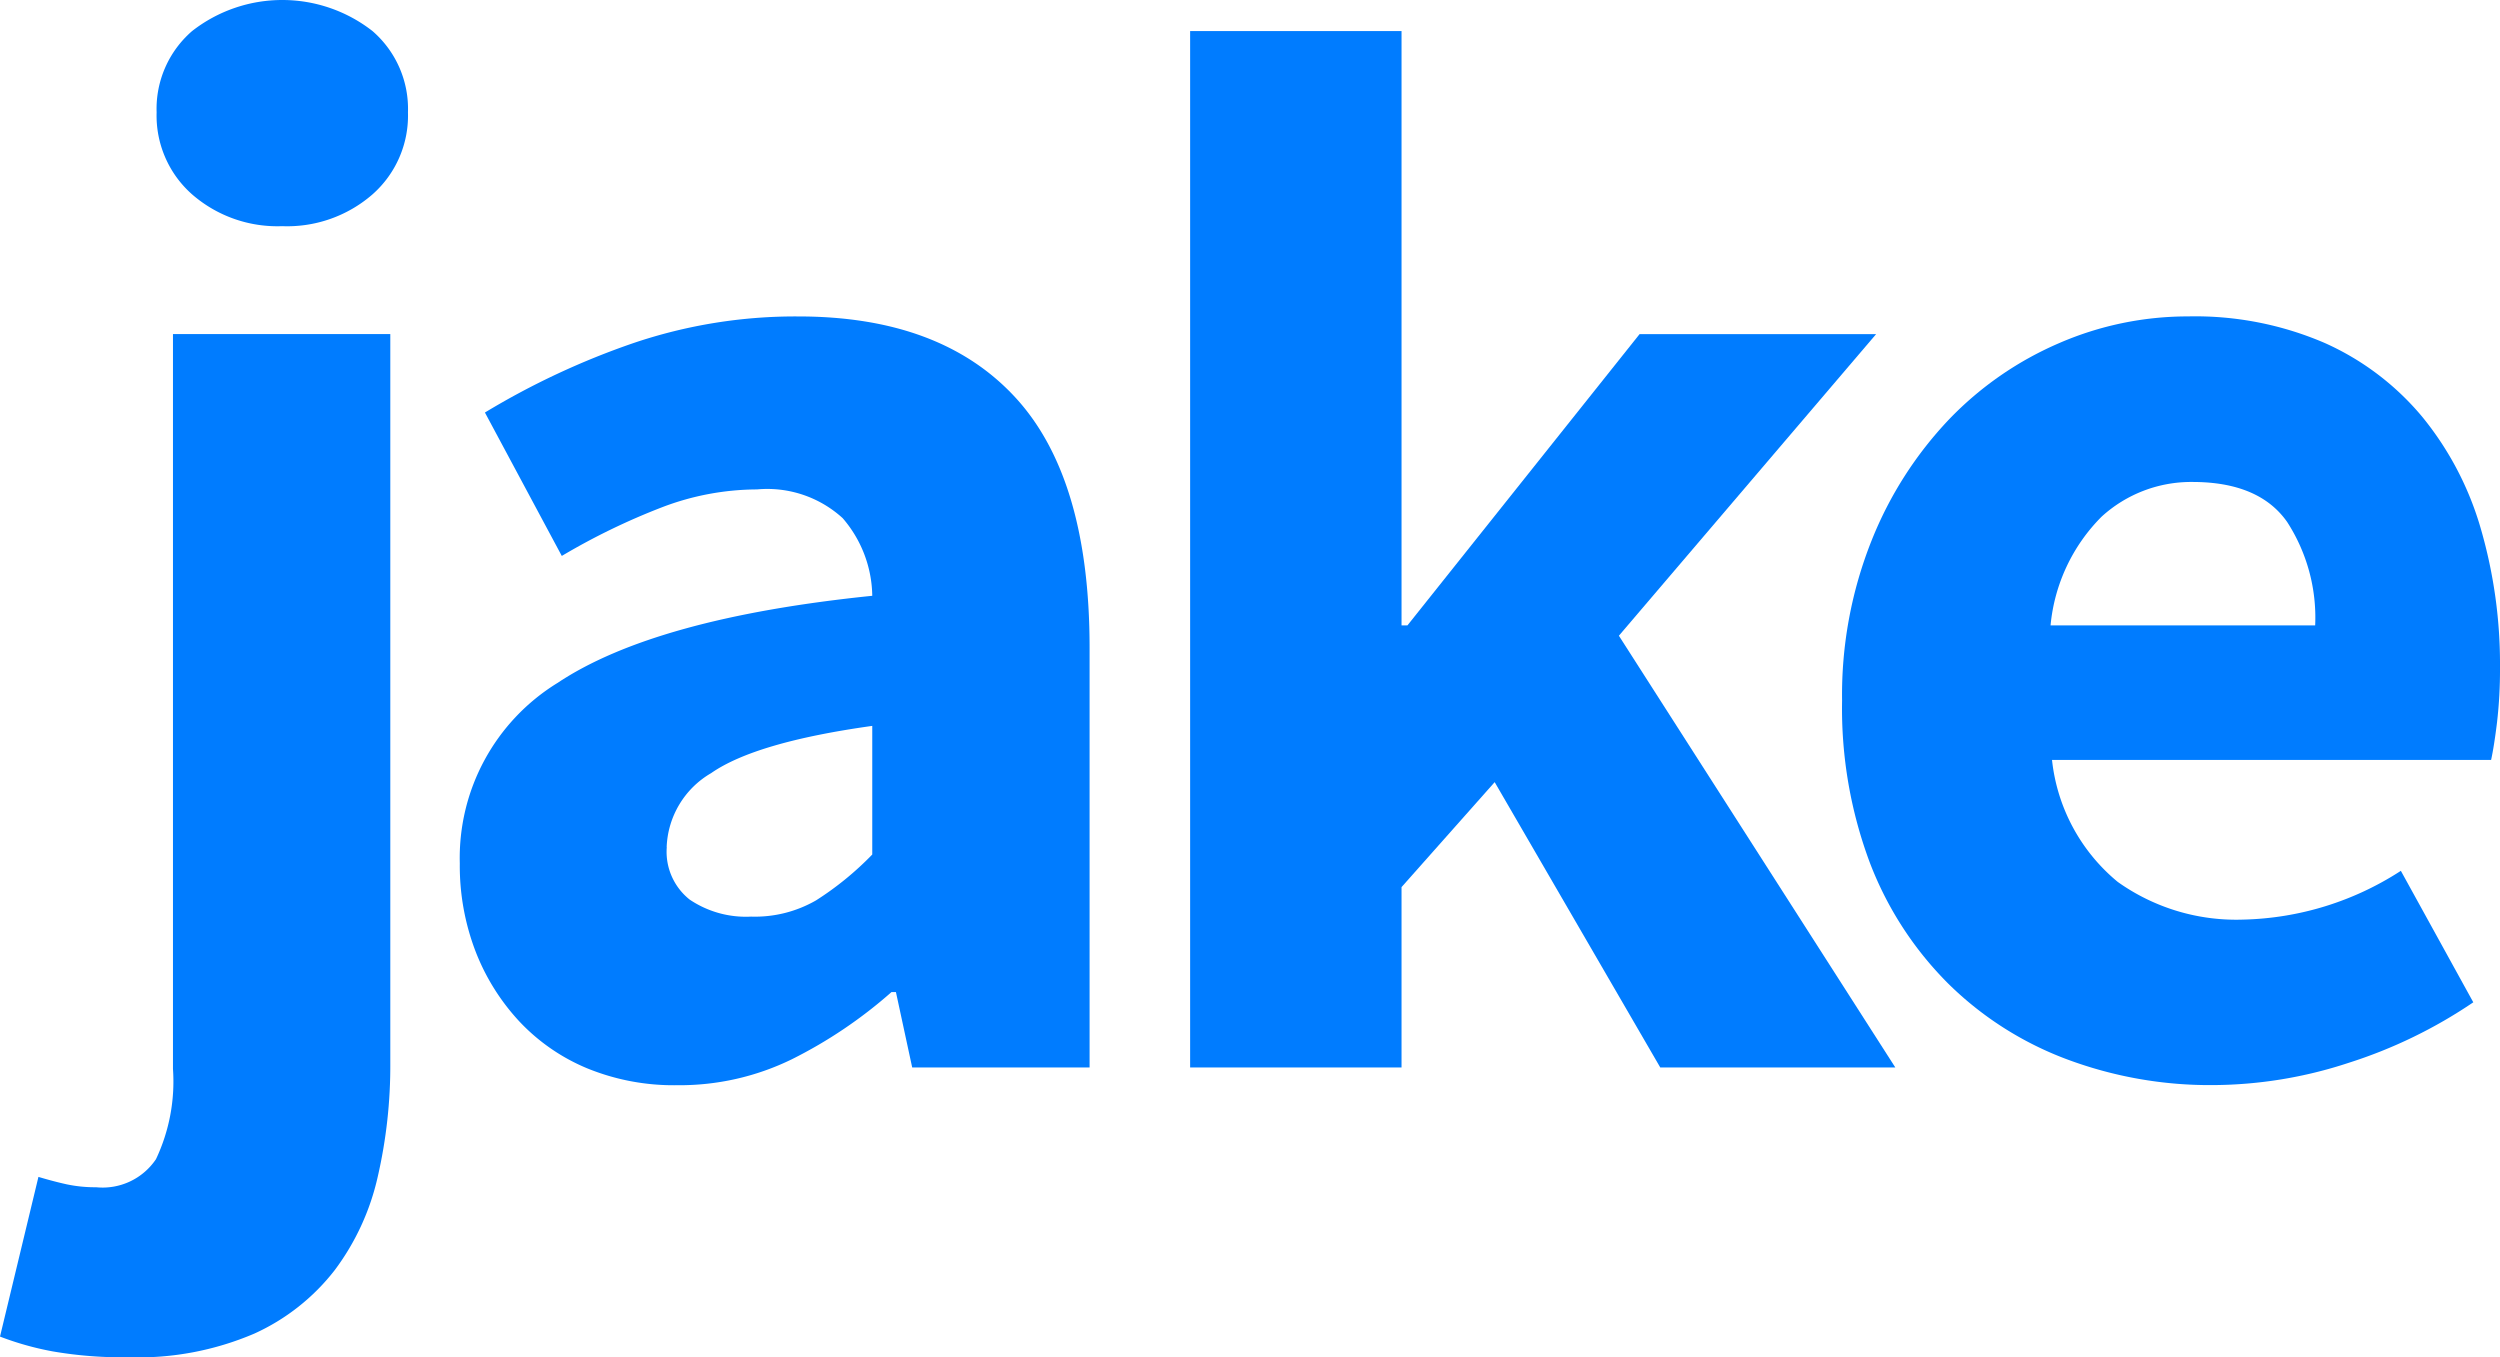
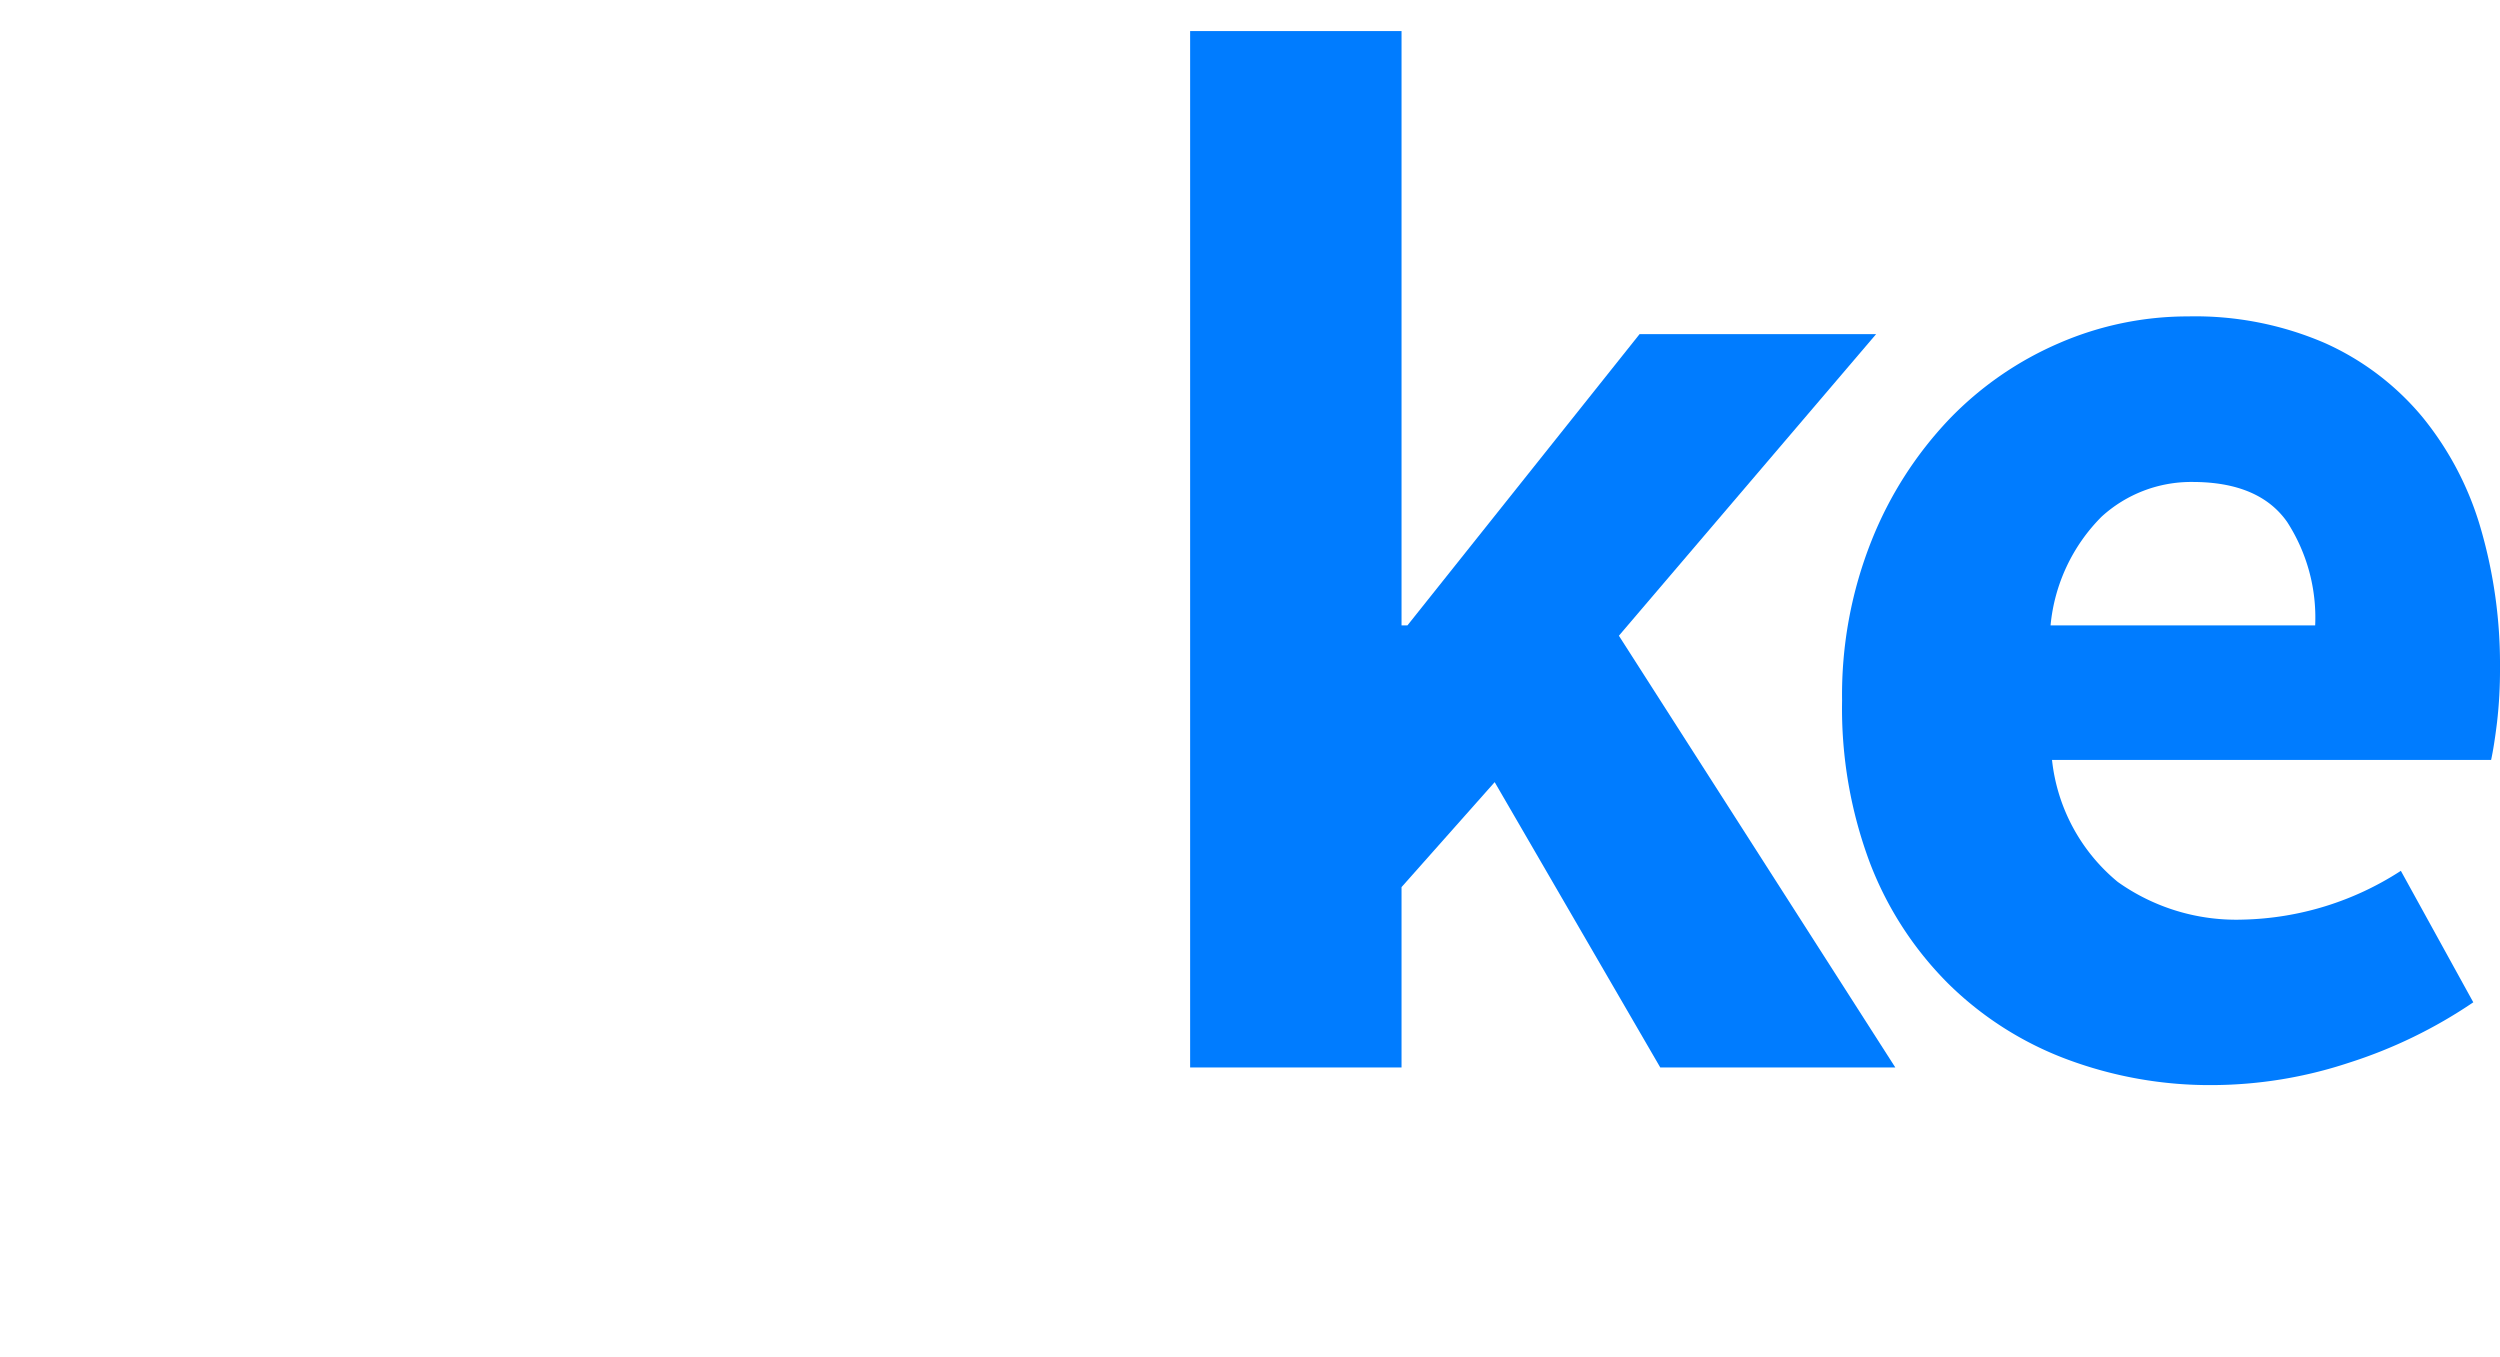
<svg xmlns="http://www.w3.org/2000/svg" width="121.695" height="66.065" viewBox="0 0 121.695 66.065">
  <g transform="translate(-62.948 -133.137)">
-     <path d="M71.368,149.4H81.947v35.48a24.106,24.106,0,0,1-.612,5.541,11.953,11.953,0,0,1-2.086,4.534,10.364,10.364,0,0,1-3.923,3.1,14.375,14.375,0,0,1-6.117,1.151,19.94,19.94,0,0,1-3.707-.288,14.394,14.394,0,0,1-2.554-.719l1.871-7.773c.48.144.935.264,1.368.36a6.688,6.688,0,0,0,1.438.144,3.132,3.132,0,0,0,2.916-1.367,8.841,8.841,0,0,0,.827-4.391Zm5.325-5.254A6.322,6.322,0,0,1,72.3,142.6a5.113,5.113,0,0,1-1.728-3.994,5.007,5.007,0,0,1,1.728-3.958,7.131,7.131,0,0,1,8.779,0,5.007,5.007,0,0,1,1.728,3.958,5.113,5.113,0,0,1-1.728,3.994A6.324,6.324,0,0,1,76.693,144.147Z" fill="#007cff" />
-     <path d="M85.33,175.165a10,10,0,0,1,4.75-8.78q4.749-3.165,15.328-4.246a5.9,5.9,0,0,0-1.439-3.778,5.445,5.445,0,0,0-4.174-1.4,13.05,13.05,0,0,0-4.606.863,32.292,32.292,0,0,0-4.894,2.375l-3.742-6.981a37.464,37.464,0,0,1,7.233-3.382,24.558,24.558,0,0,1,8.024-1.295q6.909,0,10.543,3.922t3.634,12.2V185.1h-8.635l-.792-3.671h-.216a22.456,22.456,0,0,1-4.858,3.275,12.446,12.446,0,0,1-5.577,1.259,11.113,11.113,0,0,1-4.39-.827,9.554,9.554,0,0,1-3.311-2.3,10.645,10.645,0,0,1-2.123-3.419A11.629,11.629,0,0,1,85.33,175.165Zm10.075-.791a2.967,2.967,0,0,0,1.116,2.554,4.894,4.894,0,0,0,2.986.828,5.957,5.957,0,0,0,3.167-.792,15.067,15.067,0,0,0,2.734-2.231v-6.261q-5.685.794-7.844,2.3A4.35,4.35,0,0,0,95.4,174.374Z" fill="#007cff" />
    <path d="M120.881,134.648h10.291v28.931h.288l11.3-14.178h11.514l-12.522,14.682L155.209,185.1H143.767l-8.061-13.89-4.534,5.11v8.78H120.881Z" fill="#007cff" />
    <path d="M152.617,167.249a20.285,20.285,0,0,1,1.44-7.809,18.471,18.471,0,0,1,3.778-5.9,16.432,16.432,0,0,1,5.361-3.706,15.733,15.733,0,0,1,6.262-1.295,15.917,15.917,0,0,1,6.656,1.295,13.161,13.161,0,0,1,4.75,3.6,15.276,15.276,0,0,1,2.843,5.434,23.683,23.683,0,0,1,.936,6.8,22.116,22.116,0,0,1-.144,2.626q-.146,1.188-.289,1.835H162.836a8.928,8.928,0,0,0,3.2,5.938,9.948,9.948,0,0,0,6.081,1.835,14.7,14.7,0,0,0,7.7-2.375l3.526,6.4a23.449,23.449,0,0,1-6.081,2.951,21.359,21.359,0,0,1-6.585,1.079,19.876,19.876,0,0,1-7.125-1.259,16.387,16.387,0,0,1-5.757-3.67,16.781,16.781,0,0,1-3.815-5.866A21.4,21.4,0,0,1,152.617,167.249Zm23.029-3.67a8.569,8.569,0,0,0-1.367-5.038q-1.368-1.942-4.606-1.943a6.463,6.463,0,0,0-4.425,1.691,8.638,8.638,0,0,0-2.483,5.29Z" fill="#007cff" />
  </g>
</svg>